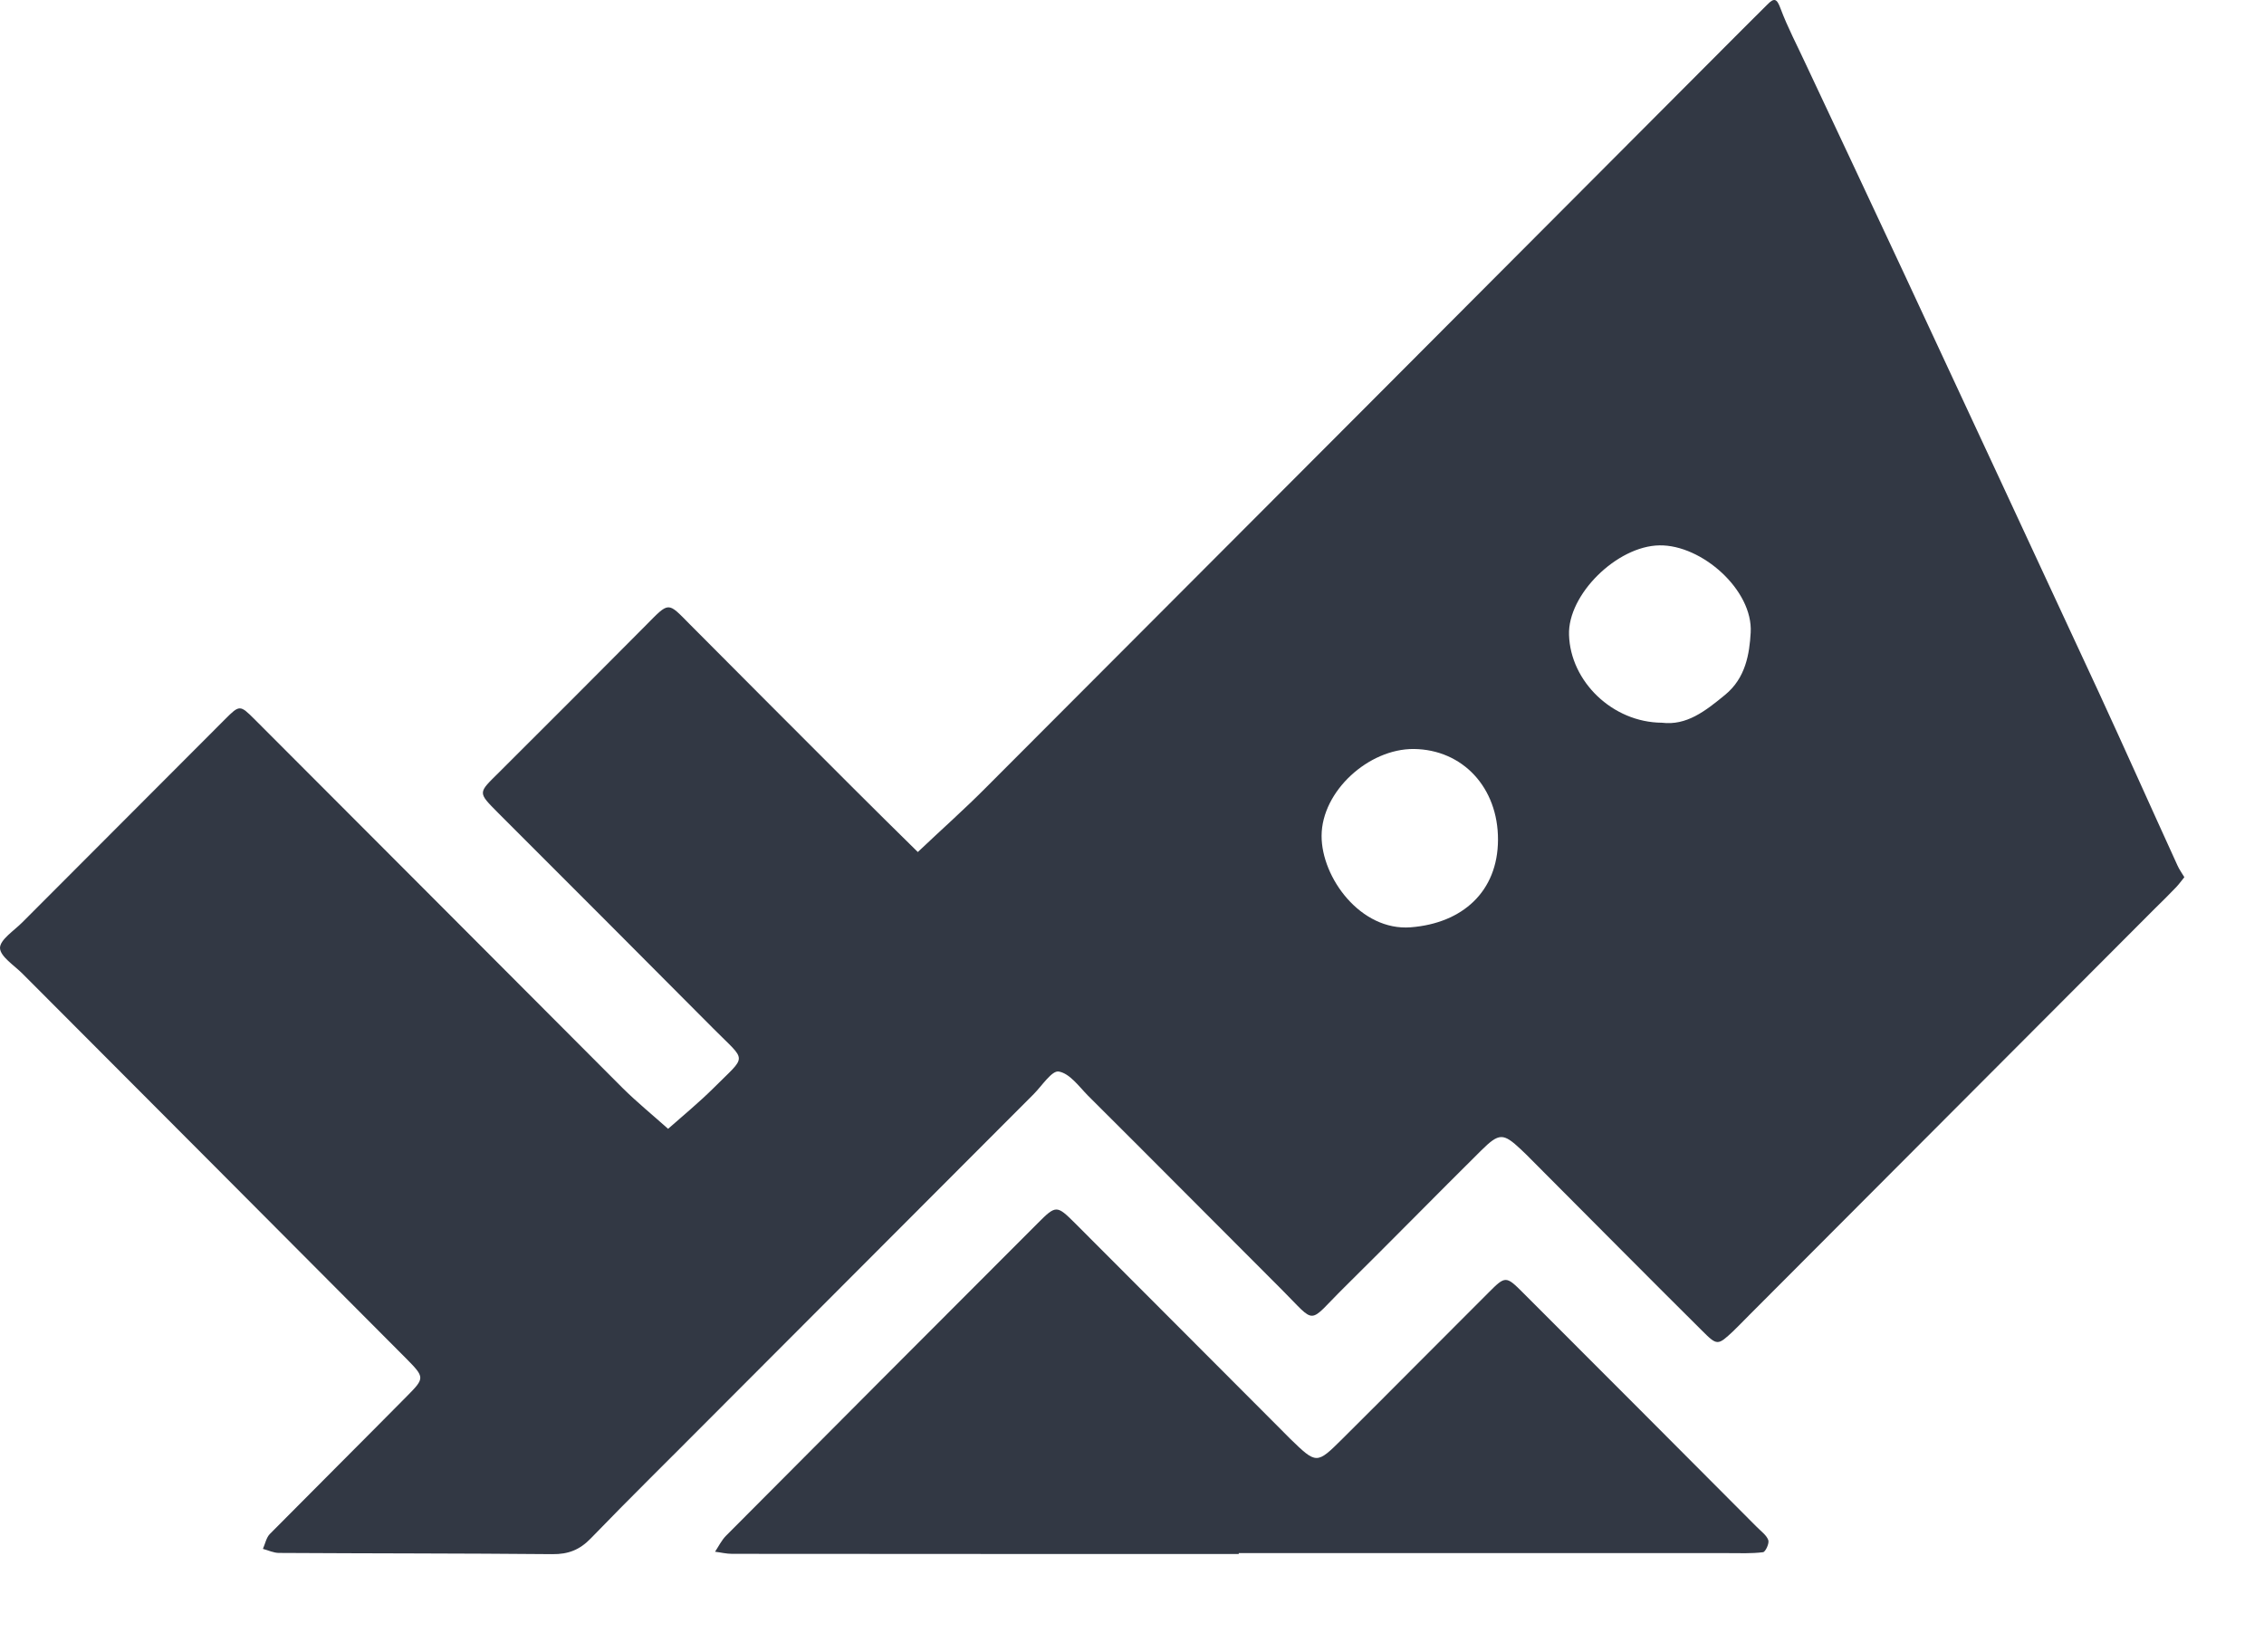
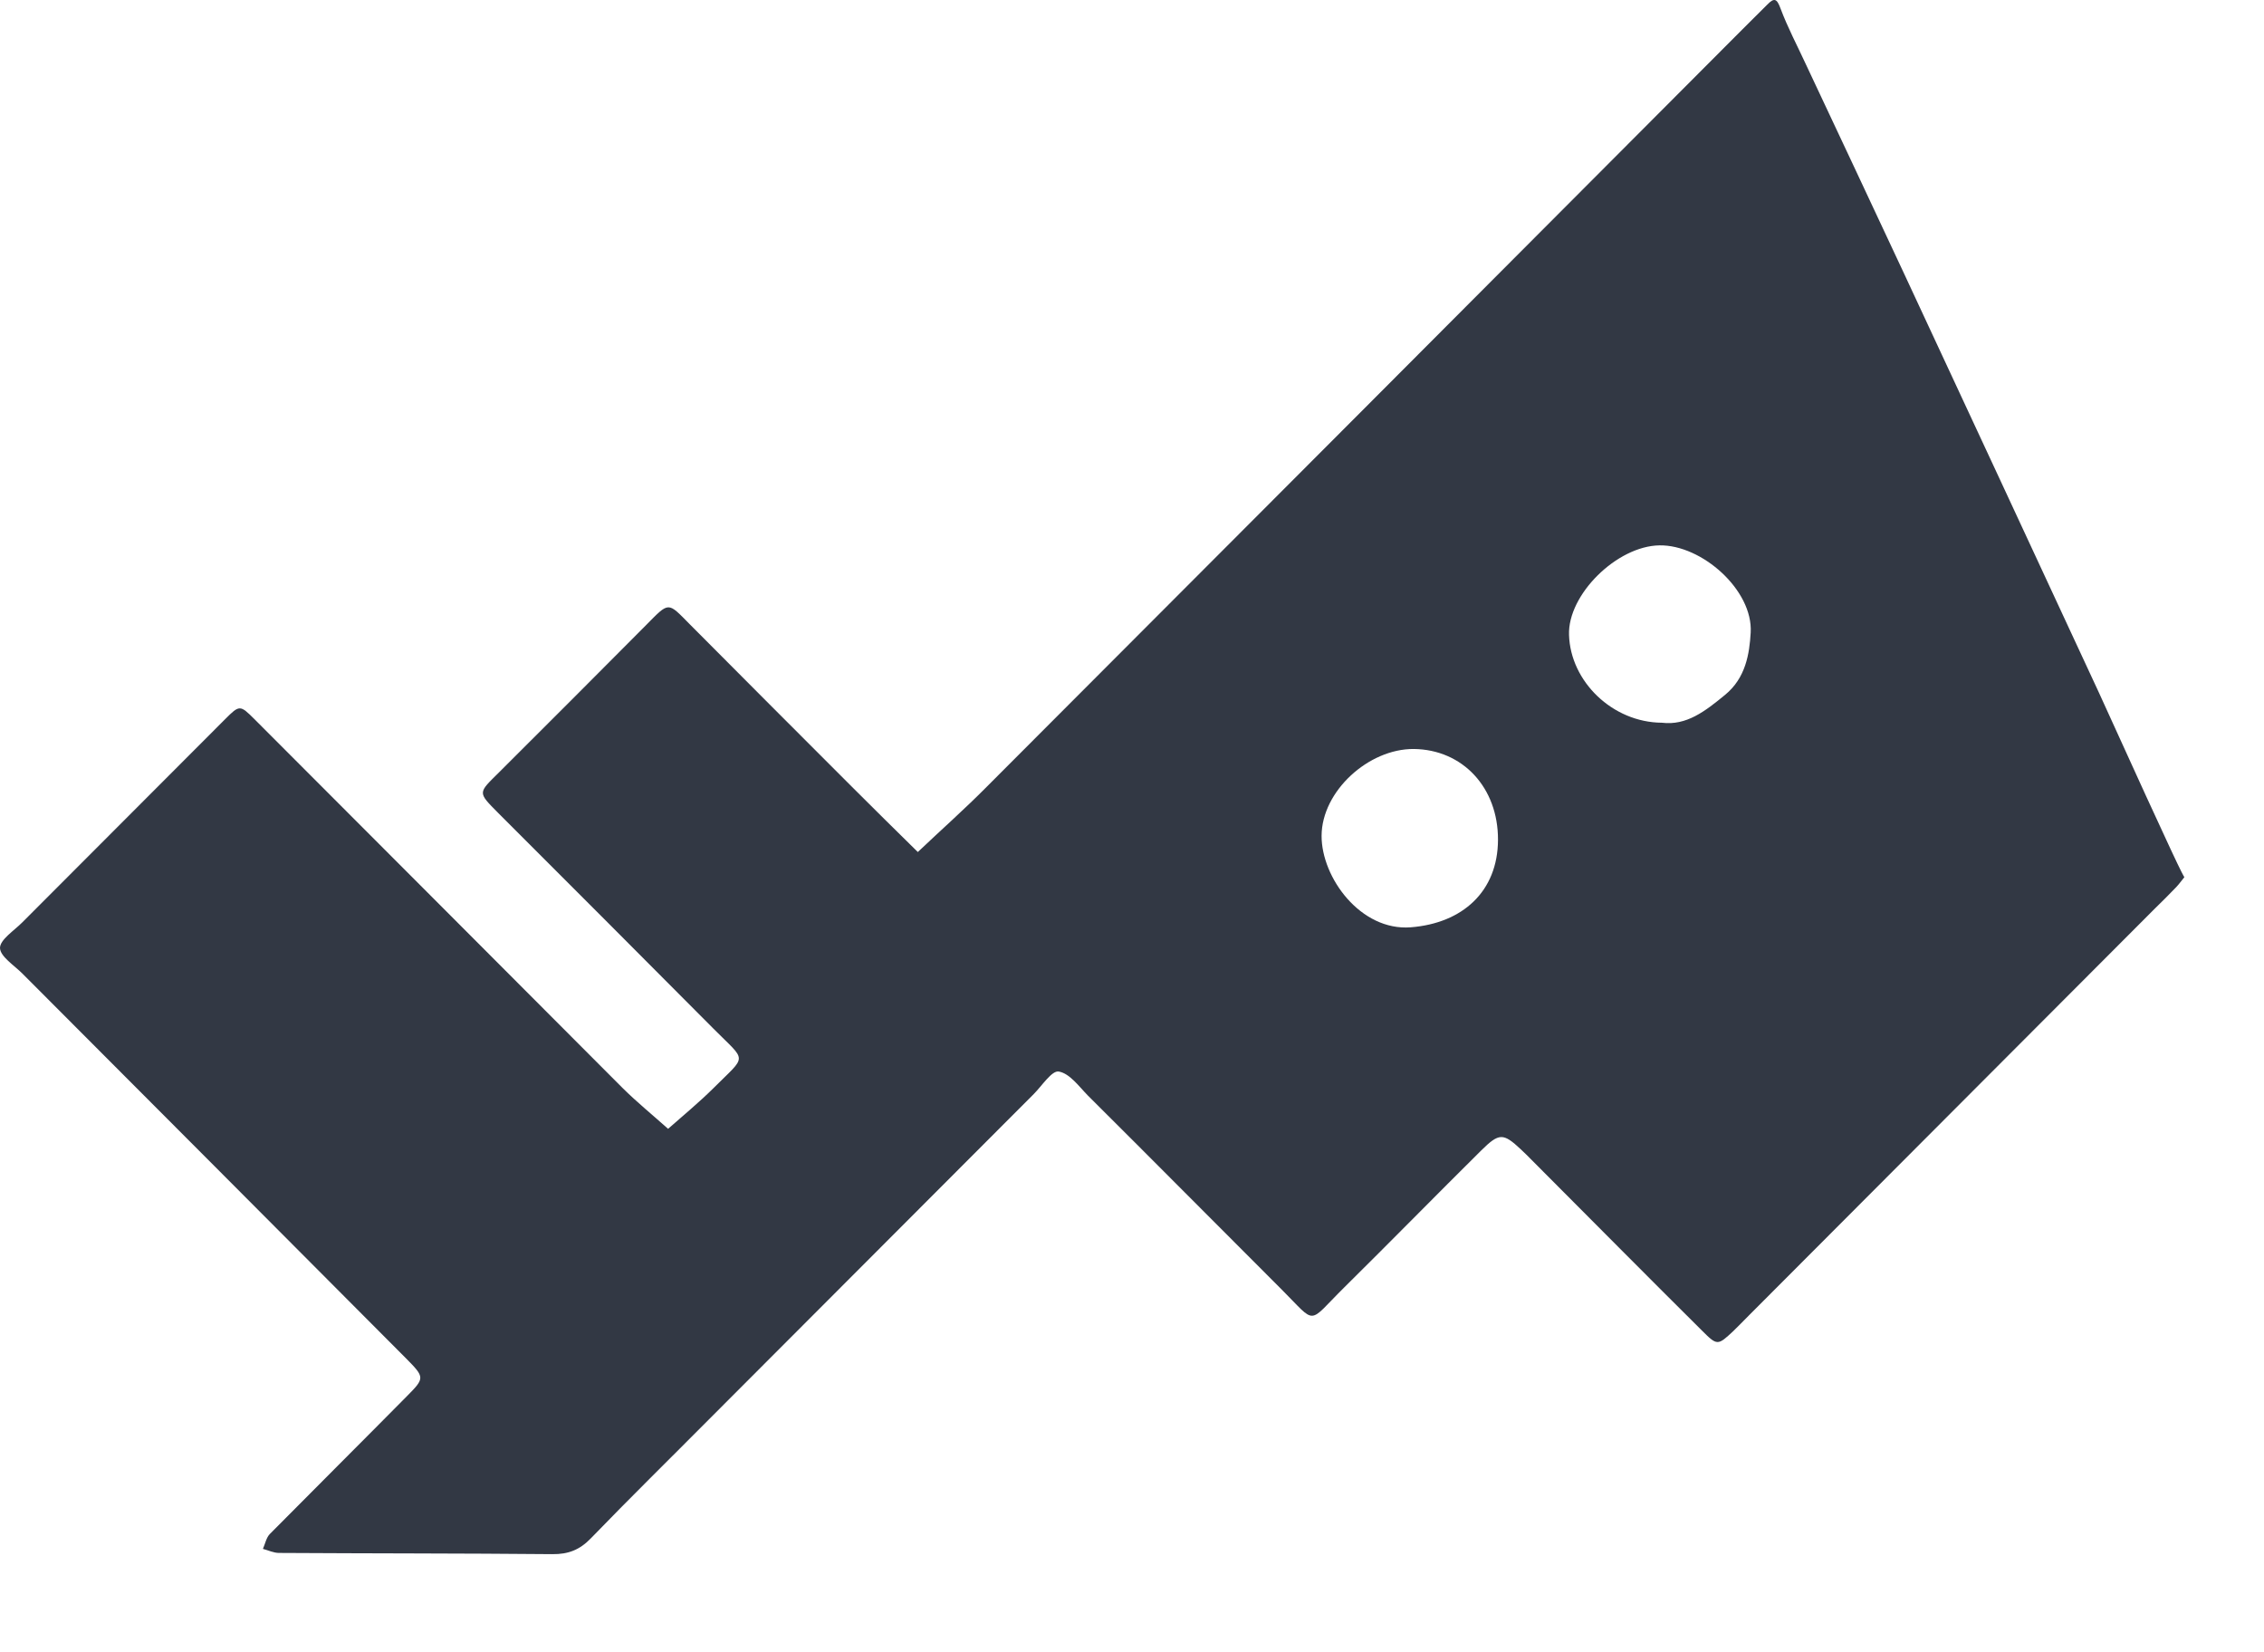
<svg xmlns="http://www.w3.org/2000/svg" width="85" height="62" viewBox="0 0 85 62" fill="none">
-   <path fill-rule="evenodd" clip-rule="evenodd" d="M62.393 27.131C63.318 27.245 64.017 26.701 64.765 26.086C65.544 25.45 65.682 24.537 65.728 23.749C65.821 22.154 63.892 20.446 62.302 20.473C60.703 20.498 58.854 22.325 58.908 23.835C58.96 25.582 60.539 27.119 62.393 27.131ZM56.241 31.527C56.248 29.568 54.919 28.138 53.078 28.117C51.381 28.106 49.625 29.7 49.618 31.375C49.612 32.944 51.084 34.957 52.965 34.811C54.907 34.659 56.234 33.468 56.241 31.527ZM82.01 32.93C81.91 33.051 81.817 33.183 81.706 33.301C81.442 33.579 81.165 33.85 80.888 34.122C75.81 39.206 70.74 44.296 65.662 49.38C65.464 49.578 65.272 49.779 65.074 49.97C64.492 50.512 64.474 50.526 63.899 49.95C61.898 47.964 59.912 45.959 57.924 43.966C57.647 43.695 57.382 43.41 57.098 43.146C56.438 42.529 56.286 42.522 55.614 43.185C53.89 44.893 52.186 46.633 50.457 48.341C49.064 49.719 49.459 49.745 48.112 48.401C45.684 45.977 43.273 43.542 40.843 41.126C40.506 40.782 40.163 40.299 39.754 40.226C39.496 40.173 39.12 40.761 38.809 41.073C34.749 45.137 30.683 49.209 26.621 53.28C25.142 54.769 23.643 56.239 22.184 57.748C21.768 58.179 21.339 58.35 20.739 58.343C17.318 58.311 13.899 58.318 10.473 58.297C10.273 58.297 10.069 58.197 9.871 58.145C9.957 57.953 9.996 57.721 10.135 57.582C11.845 55.855 13.569 54.141 15.278 52.412C15.952 51.731 15.952 51.71 15.246 50.995C10.452 46.177 5.645 41.365 0.845 36.552C0.536 36.24 0.007 35.91 0 35.586C0 35.274 0.529 34.937 0.838 34.625C3.374 32.083 5.916 29.541 8.451 26.999C8.992 26.457 9.012 26.457 9.555 26.999C14.169 31.614 18.772 36.233 23.379 40.848C23.922 41.385 24.515 41.868 25.083 42.376C25.651 41.875 26.239 41.39 26.78 40.855C28.061 39.57 28.054 39.895 26.787 38.617C24.099 35.916 21.405 33.215 18.706 30.52C17.92 29.727 17.945 29.78 18.738 28.992C20.58 27.158 22.416 25.318 24.245 23.478C25.135 22.578 25.056 22.584 25.894 23.432C27.923 25.471 29.949 27.502 31.983 29.534C32.801 30.356 33.634 31.17 34.459 31.985C35.324 31.163 36.222 30.37 37.06 29.522C46.515 20.056 55.964 10.583 65.41 1.11C65.721 0.798 66.037 0.488 66.348 0.176C66.619 -0.102 66.712 -0.049 66.85 0.322C67.114 1.03 67.471 1.7 67.788 2.388C69.009 4.989 70.237 7.59 71.453 10.198C73.902 15.455 76.351 20.717 78.793 25.981C79.791 28.145 80.761 30.322 81.751 32.488C81.817 32.639 81.917 32.773 82.01 32.93Z" fill="#323844" />
-   <path fill-rule="evenodd" clip-rule="evenodd" d="M46.508 58.337C40.163 58.337 33.825 58.337 27.486 58.331C27.268 58.331 27.057 58.277 26.846 58.252C26.978 58.052 27.091 57.821 27.255 57.655C31.151 53.742 35.047 49.831 38.955 45.925C39.648 45.23 39.675 45.237 40.361 45.918C42.896 48.453 45.432 50.995 47.967 53.537C48.126 53.697 48.278 53.849 48.435 54.008C49.426 54.968 49.432 54.974 50.391 54.022C52.233 52.193 54.055 50.348 55.896 48.514C56.518 47.891 56.543 47.891 57.184 48.533C60.116 51.46 63.034 54.391 65.96 57.325C66.117 57.484 66.321 57.628 66.389 57.815C66.434 57.933 66.282 58.264 66.189 58.27C65.755 58.325 65.312 58.304 64.869 58.304C58.749 58.304 52.629 58.304 46.508 58.304V58.337Z" fill="#323844" />
+   <path fill-rule="evenodd" clip-rule="evenodd" d="M62.393 27.131C63.318 27.245 64.017 26.701 64.765 26.086C65.544 25.45 65.682 24.537 65.728 23.749C65.821 22.154 63.892 20.446 62.302 20.473C60.703 20.498 58.854 22.325 58.908 23.835C58.96 25.582 60.539 27.119 62.393 27.131ZM56.241 31.527C56.248 29.568 54.919 28.138 53.078 28.117C51.381 28.106 49.625 29.7 49.618 31.375C49.612 32.944 51.084 34.957 52.965 34.811C54.907 34.659 56.234 33.468 56.241 31.527ZM82.01 32.93C81.91 33.051 81.817 33.183 81.706 33.301C81.442 33.579 81.165 33.85 80.888 34.122C75.81 39.206 70.74 44.296 65.662 49.38C65.464 49.578 65.272 49.779 65.074 49.97C64.492 50.512 64.474 50.526 63.899 49.95C61.898 47.964 59.912 45.959 57.924 43.966C57.647 43.695 57.382 43.41 57.098 43.146C56.438 42.529 56.286 42.522 55.614 43.185C53.89 44.893 52.186 46.633 50.457 48.341C49.064 49.719 49.459 49.745 48.112 48.401C45.684 45.977 43.273 43.542 40.843 41.126C40.506 40.782 40.163 40.299 39.754 40.226C39.496 40.173 39.12 40.761 38.809 41.073C34.749 45.137 30.683 49.209 26.621 53.28C25.142 54.769 23.643 56.239 22.184 57.748C21.768 58.179 21.339 58.35 20.739 58.343C17.318 58.311 13.899 58.318 10.473 58.297C10.273 58.297 10.069 58.197 9.871 58.145C9.957 57.953 9.996 57.721 10.135 57.582C11.845 55.855 13.569 54.141 15.278 52.412C15.952 51.731 15.952 51.71 15.246 50.995C10.452 46.177 5.645 41.365 0.845 36.552C0.536 36.24 0.007 35.91 0 35.586C0 35.274 0.529 34.937 0.838 34.625C3.374 32.083 5.916 29.541 8.451 26.999C8.992 26.457 9.012 26.457 9.555 26.999C14.169 31.614 18.772 36.233 23.379 40.848C23.922 41.385 24.515 41.868 25.083 42.376C25.651 41.875 26.239 41.39 26.78 40.855C28.061 39.57 28.054 39.895 26.787 38.617C24.099 35.916 21.405 33.215 18.706 30.52C17.92 29.727 17.945 29.78 18.738 28.992C20.58 27.158 22.416 25.318 24.245 23.478C25.135 22.578 25.056 22.584 25.894 23.432C27.923 25.471 29.949 27.502 31.983 29.534C32.801 30.356 33.634 31.17 34.459 31.985C35.324 31.163 36.222 30.37 37.06 29.522C46.515 20.056 55.964 10.583 65.41 1.11C65.721 0.798 66.037 0.488 66.348 0.176C66.619 -0.102 66.712 -0.049 66.85 0.322C67.114 1.03 67.471 1.7 67.788 2.388C69.009 4.989 70.237 7.59 71.453 10.198C73.902 15.455 76.351 20.717 78.793 25.981C81.817 32.639 81.917 32.773 82.01 32.93Z" fill="#323844" />
</svg>